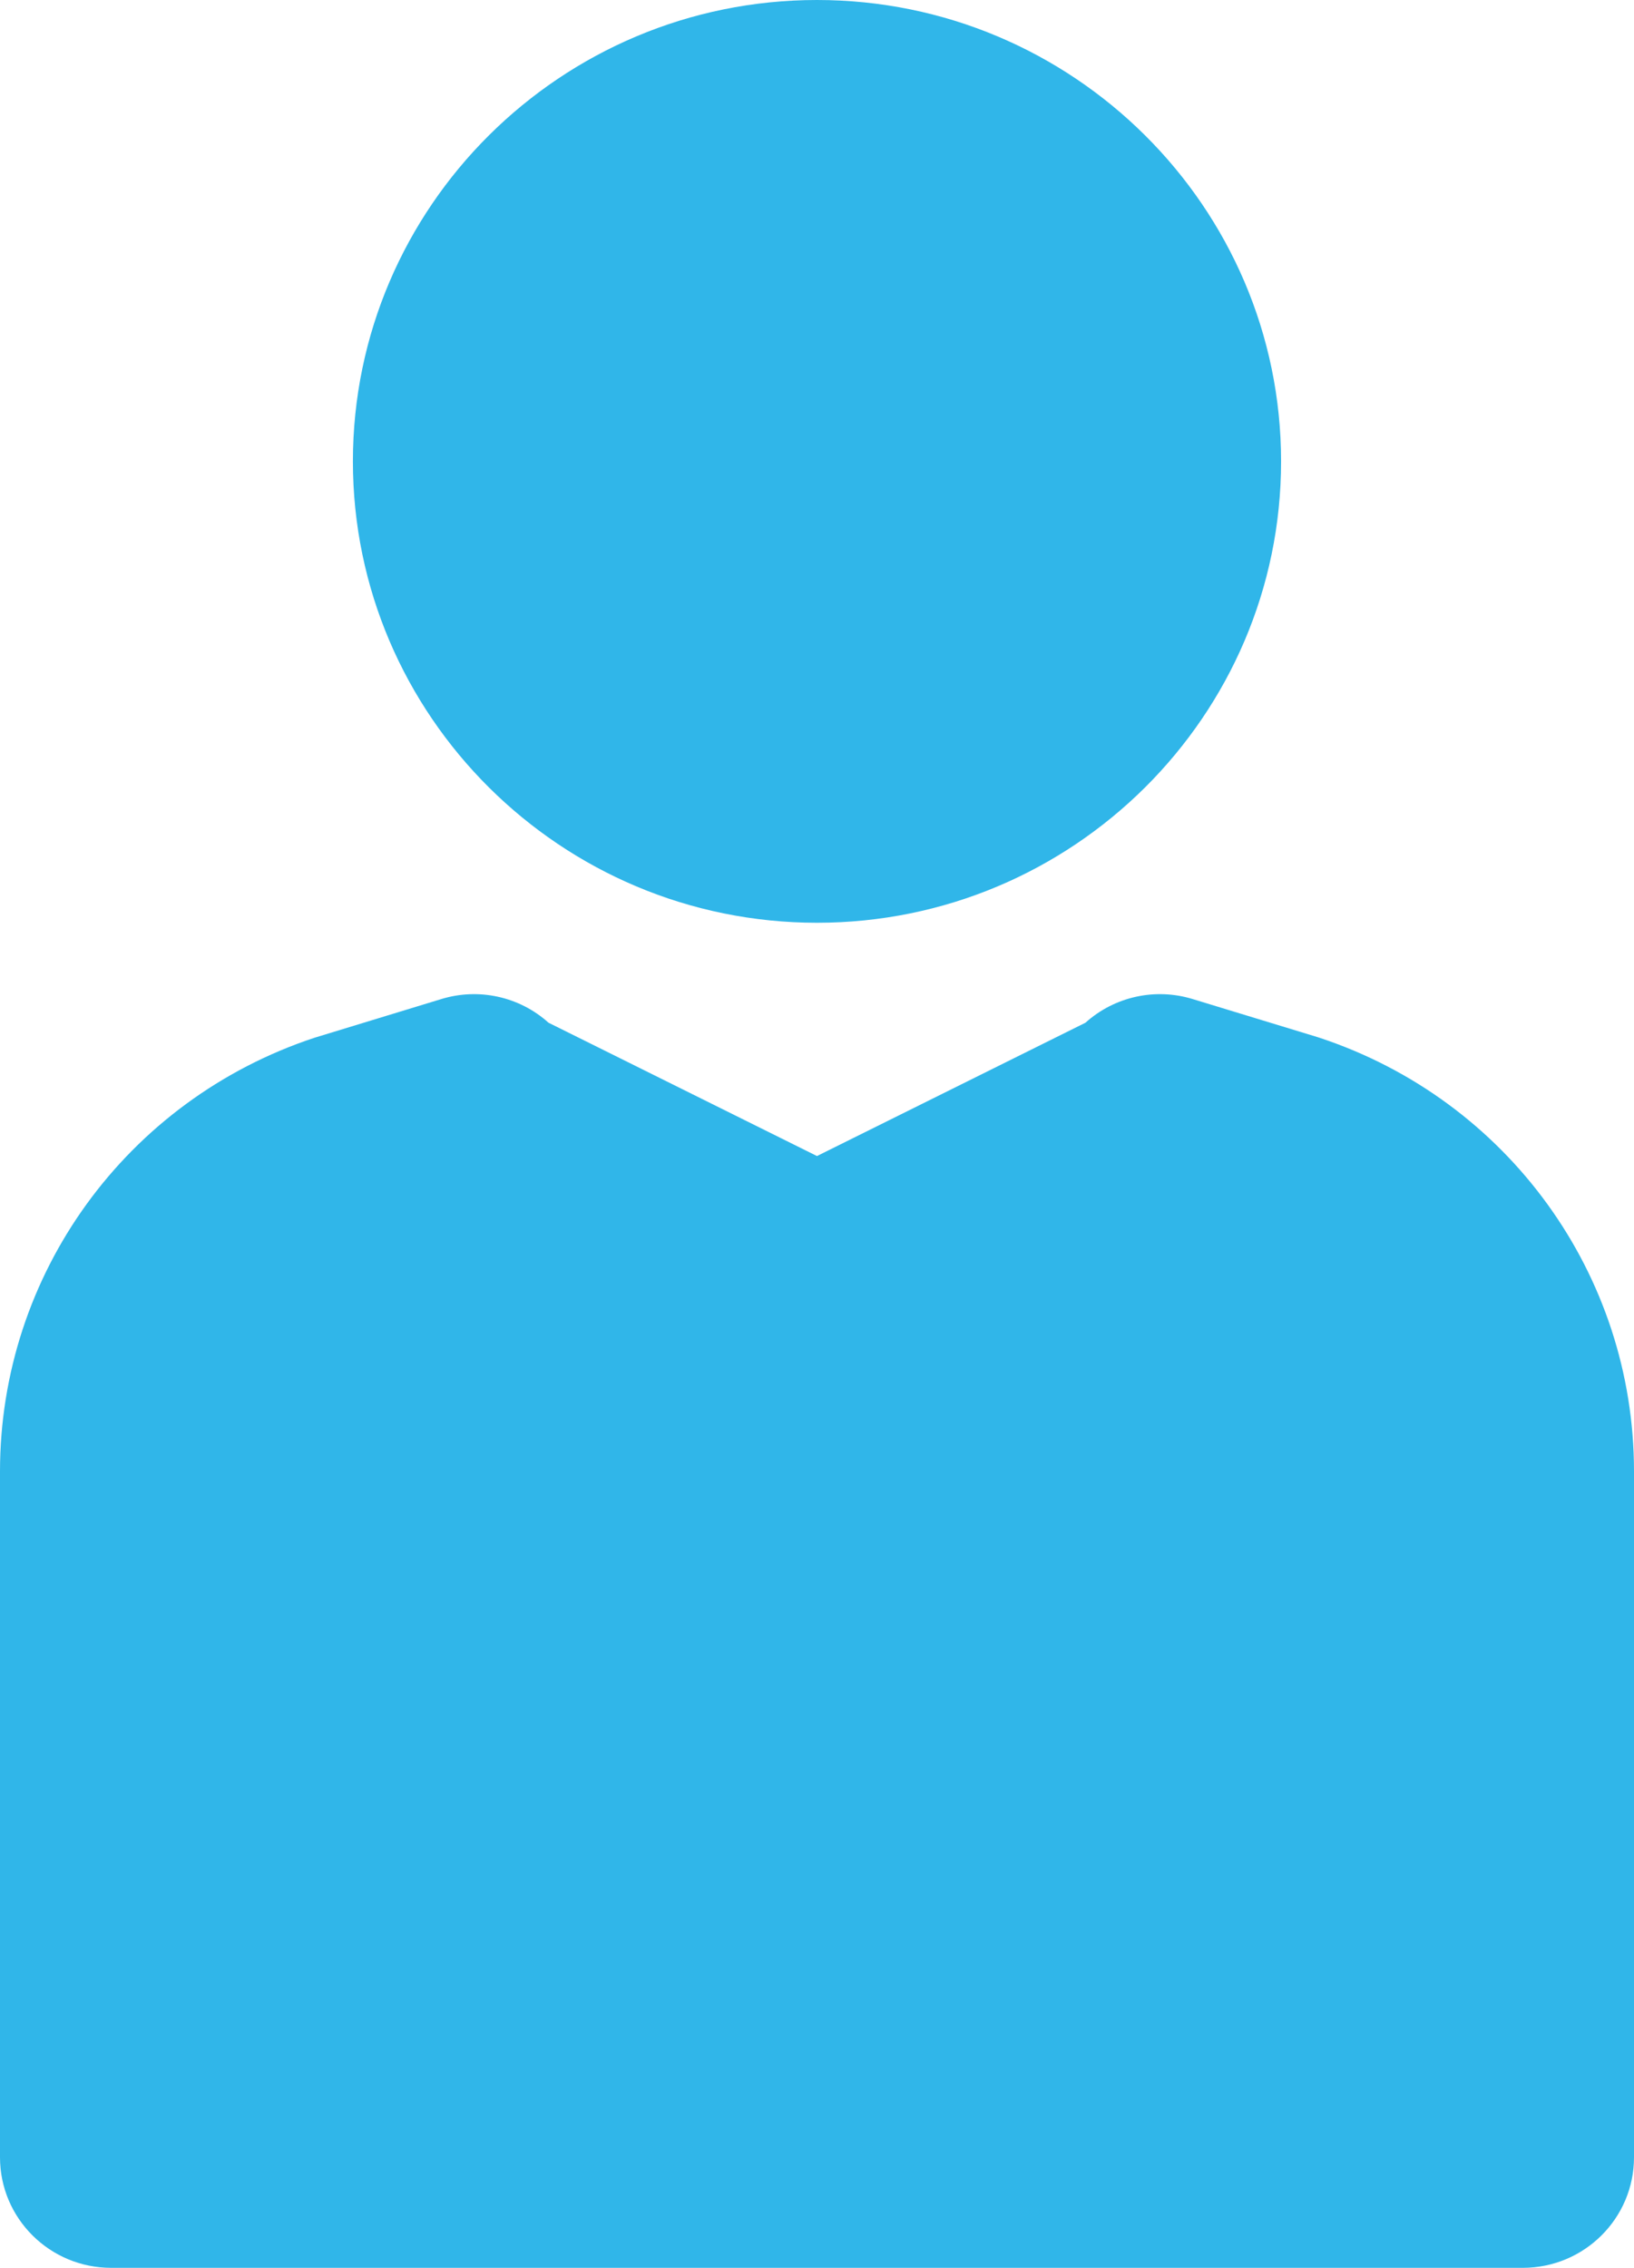
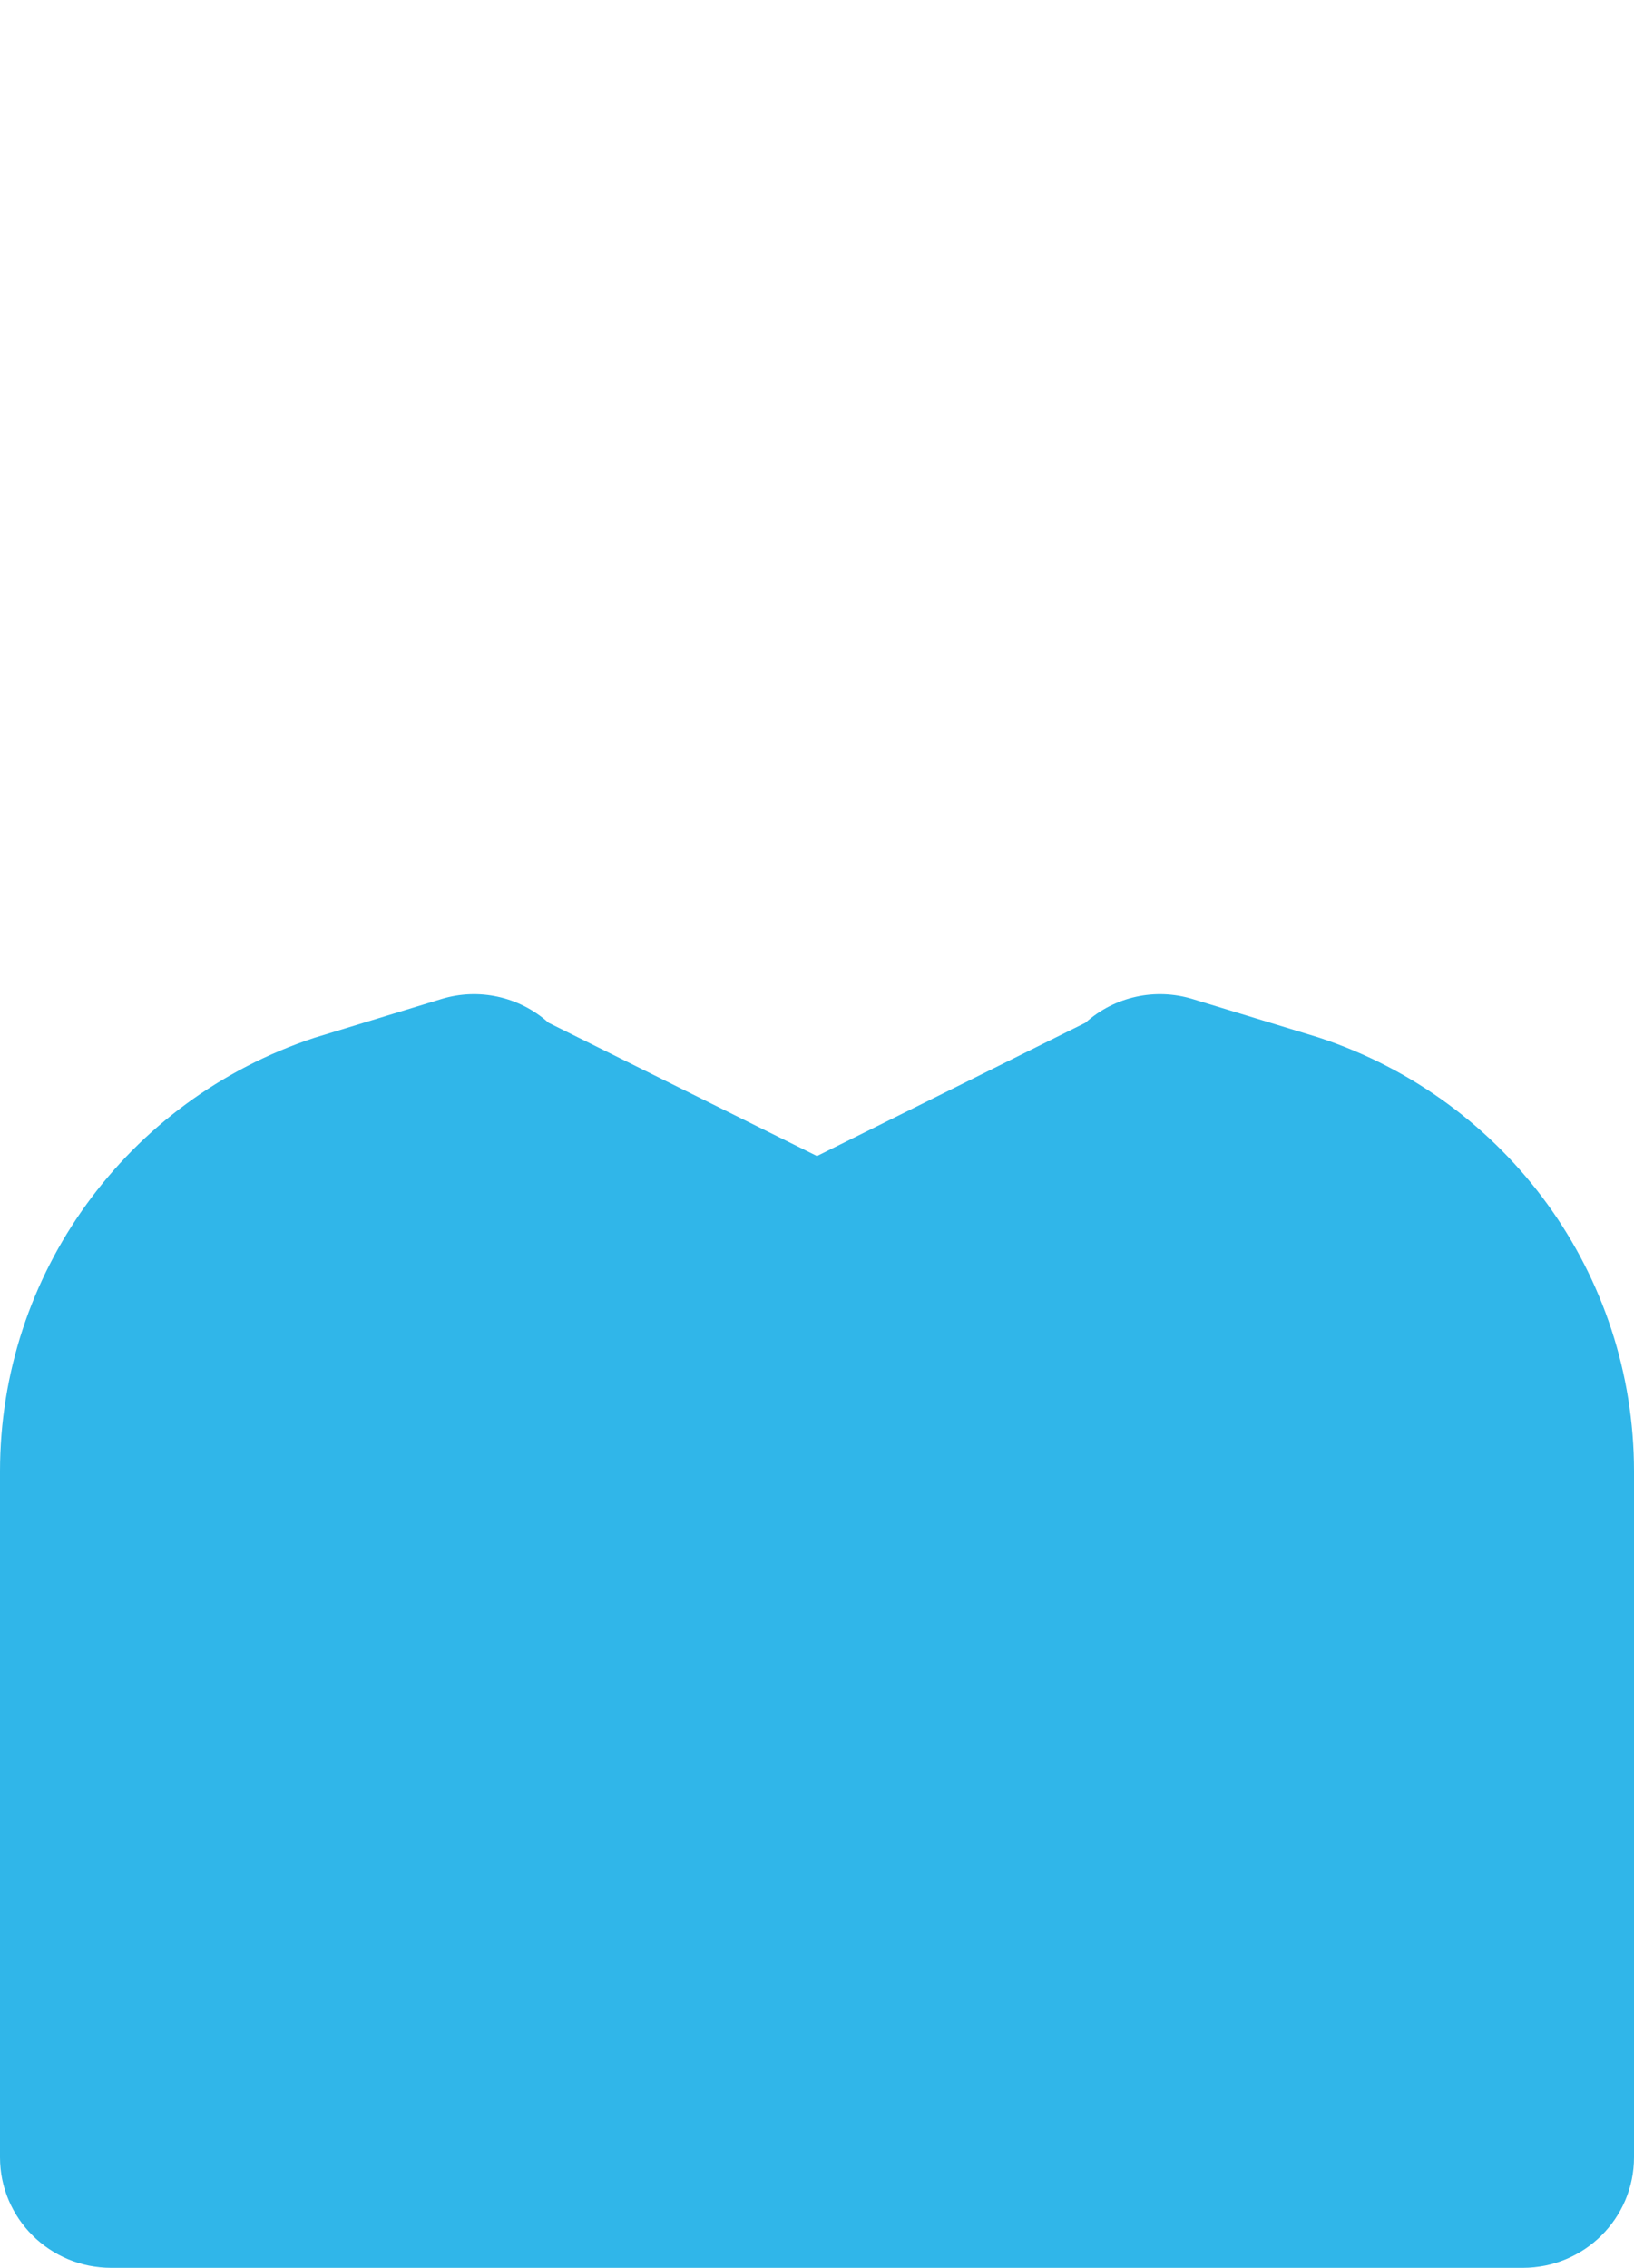
<svg xmlns="http://www.w3.org/2000/svg" width="100%" height="100%" viewBox="0 0 80 111" version="1.1" xml:space="preserve" style="fill-rule:evenodd;clip-rule:evenodd;stroke-linejoin:round;stroke-miterlimit:1.414;">
  <g>
    <path d="M64.611,50.796c-0.041,-0.014 -0.084,-0.027 -0.125,-0.04l-6.097,-1.858c-1.833,-0.561 -3.826,-0.119 -5.245,1.159l-13.145,6.526l-13.144,-6.526c-1.42,-1.278 -3.412,-1.72 -5.245,-1.159c0,0 -6.18,1.884 -6.222,1.898c-9.204,3.05 -15.388,11.578 -15.388,21.221l0,33.573c0,2.988 2.436,5.41 5.443,5.41l69.114,0c3.007,0 5.443,-2.422 5.443,-5.41l0,-33.573c0,-9.643 -6.184,-18.171 -15.389,-21.221Z" style="fill:#30b6e9;fill-rule:nonzero;" />
-     <path d="M17.278,22.583c0,12.452 10.193,22.582 22.721,22.582c12.529,0 22.722,-10.13 22.722,-22.582c0,-12.452 -10.193,-22.583 -22.722,-22.583c-12.528,0 -22.721,10.131 -22.721,22.583Z" style="fill:#30b6e9;fill-rule:nonzero;" />
  </g>
</svg>